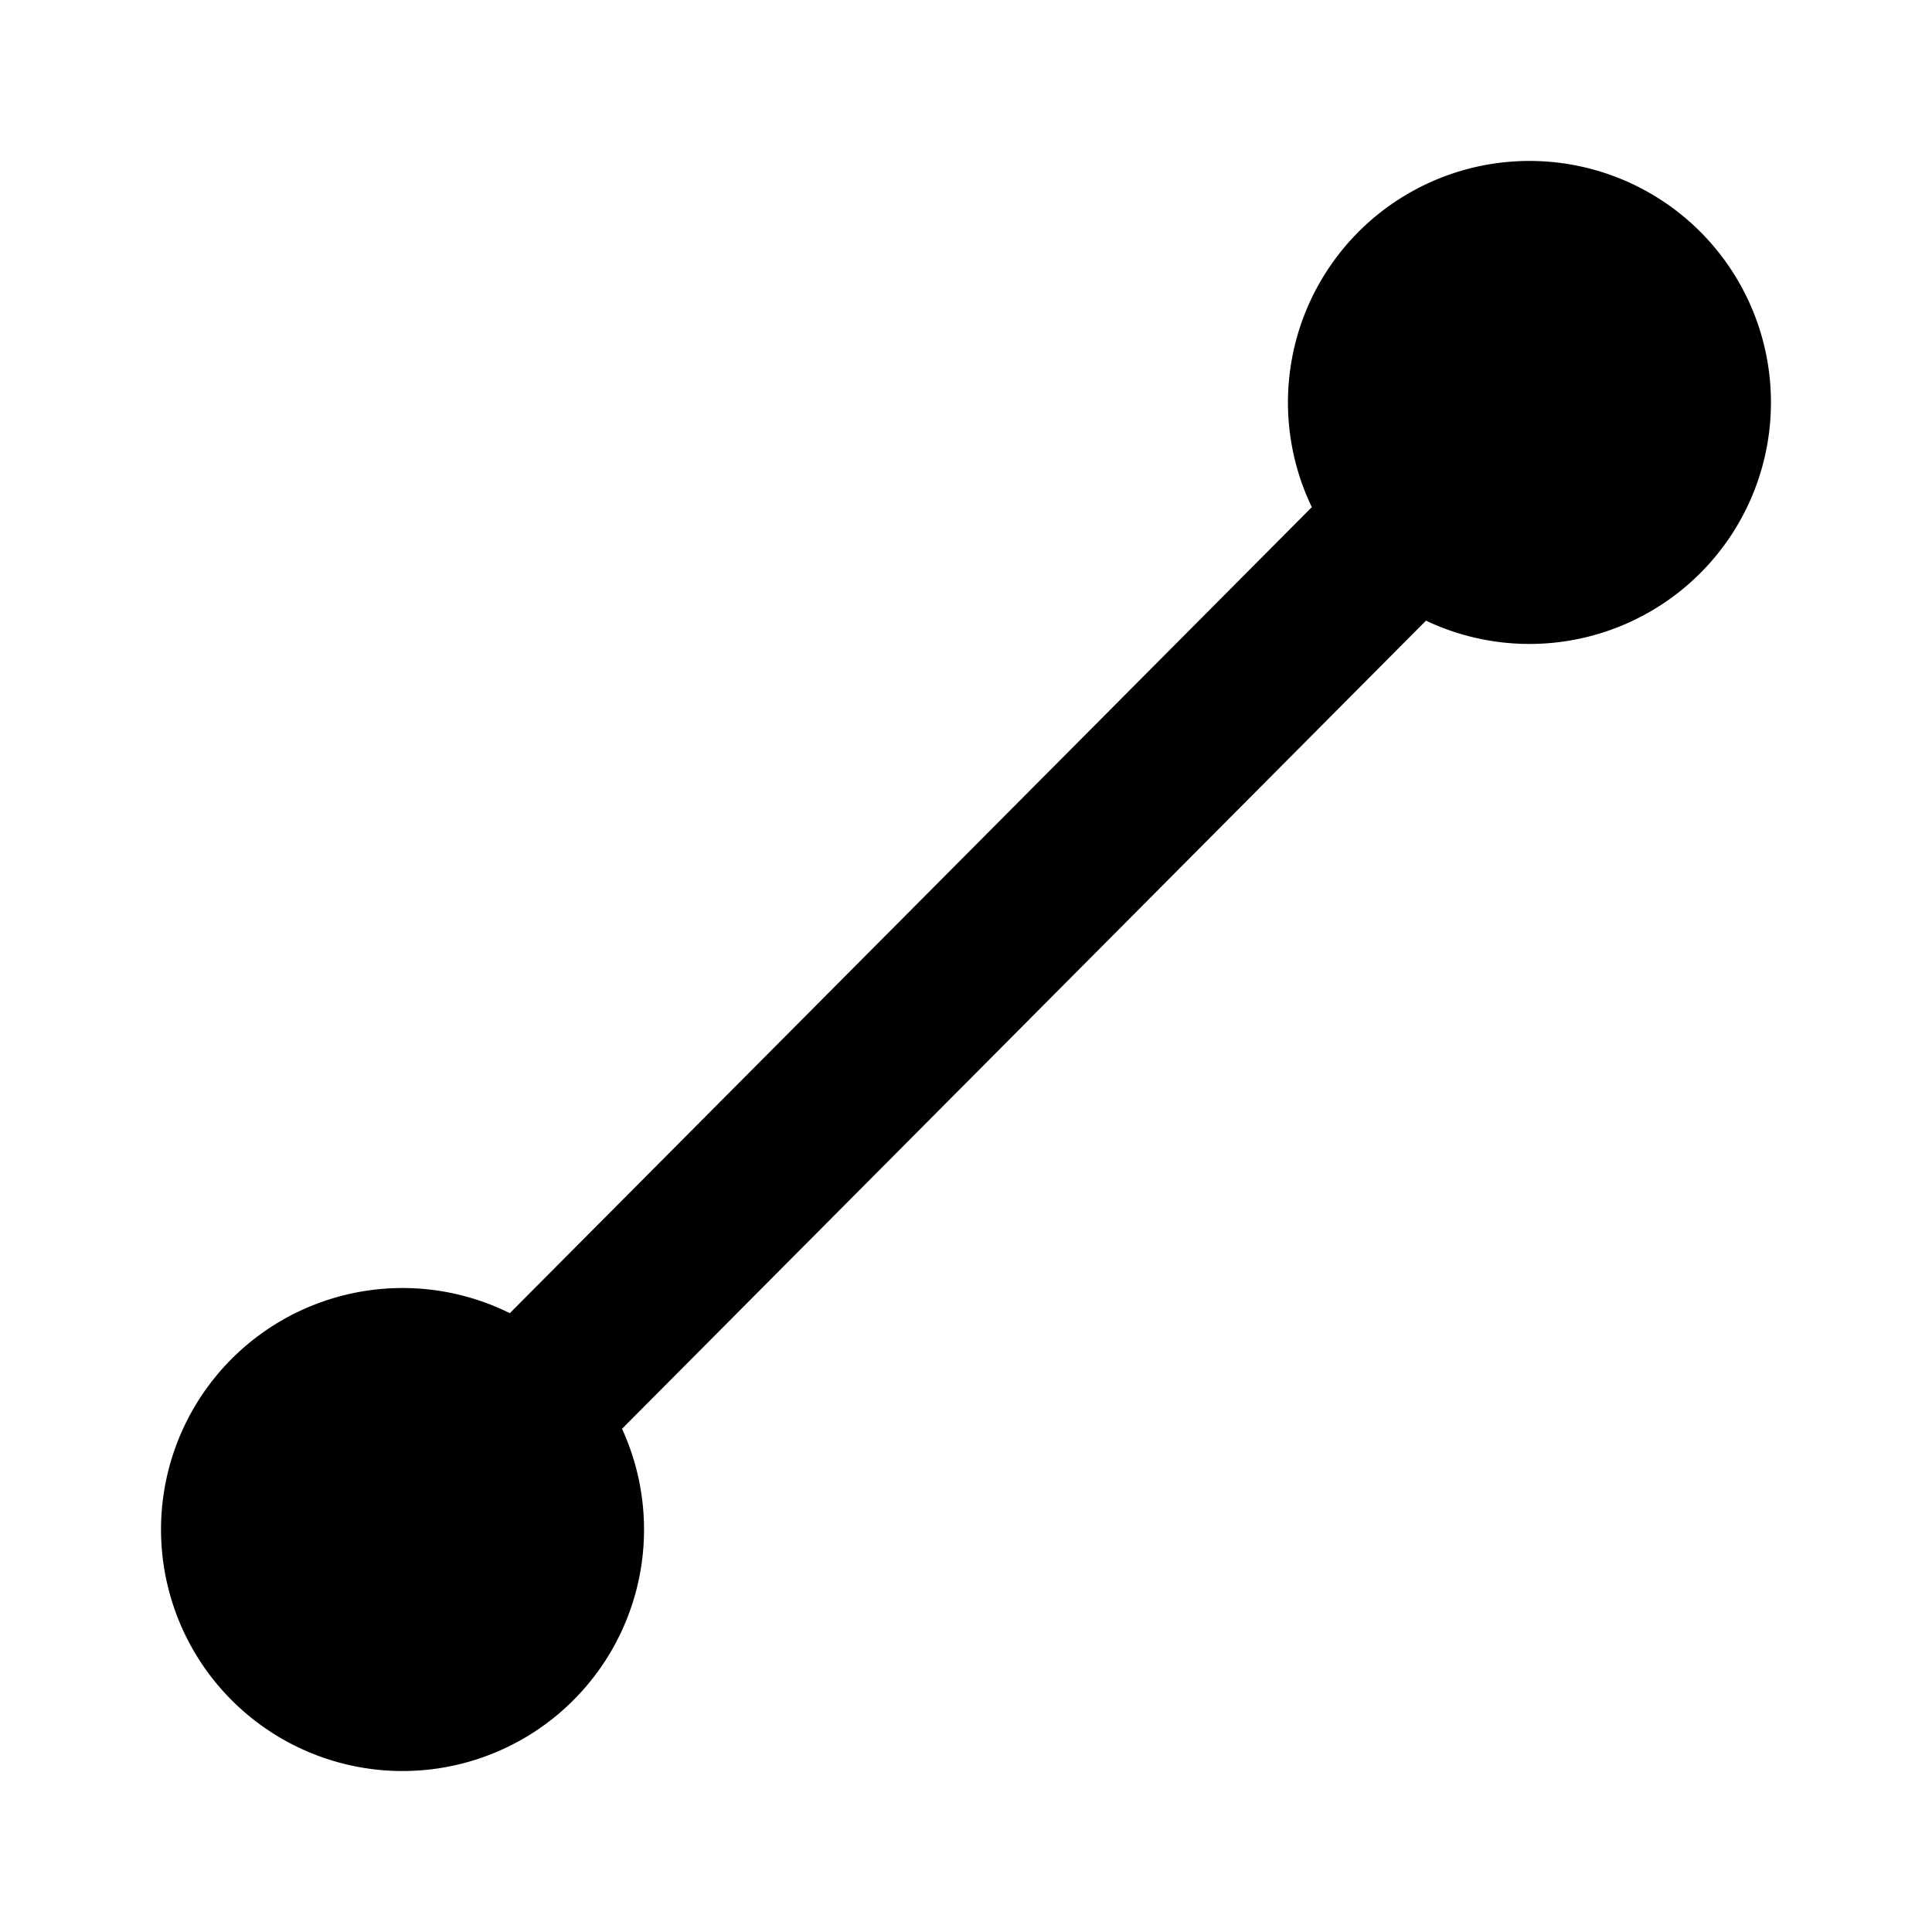
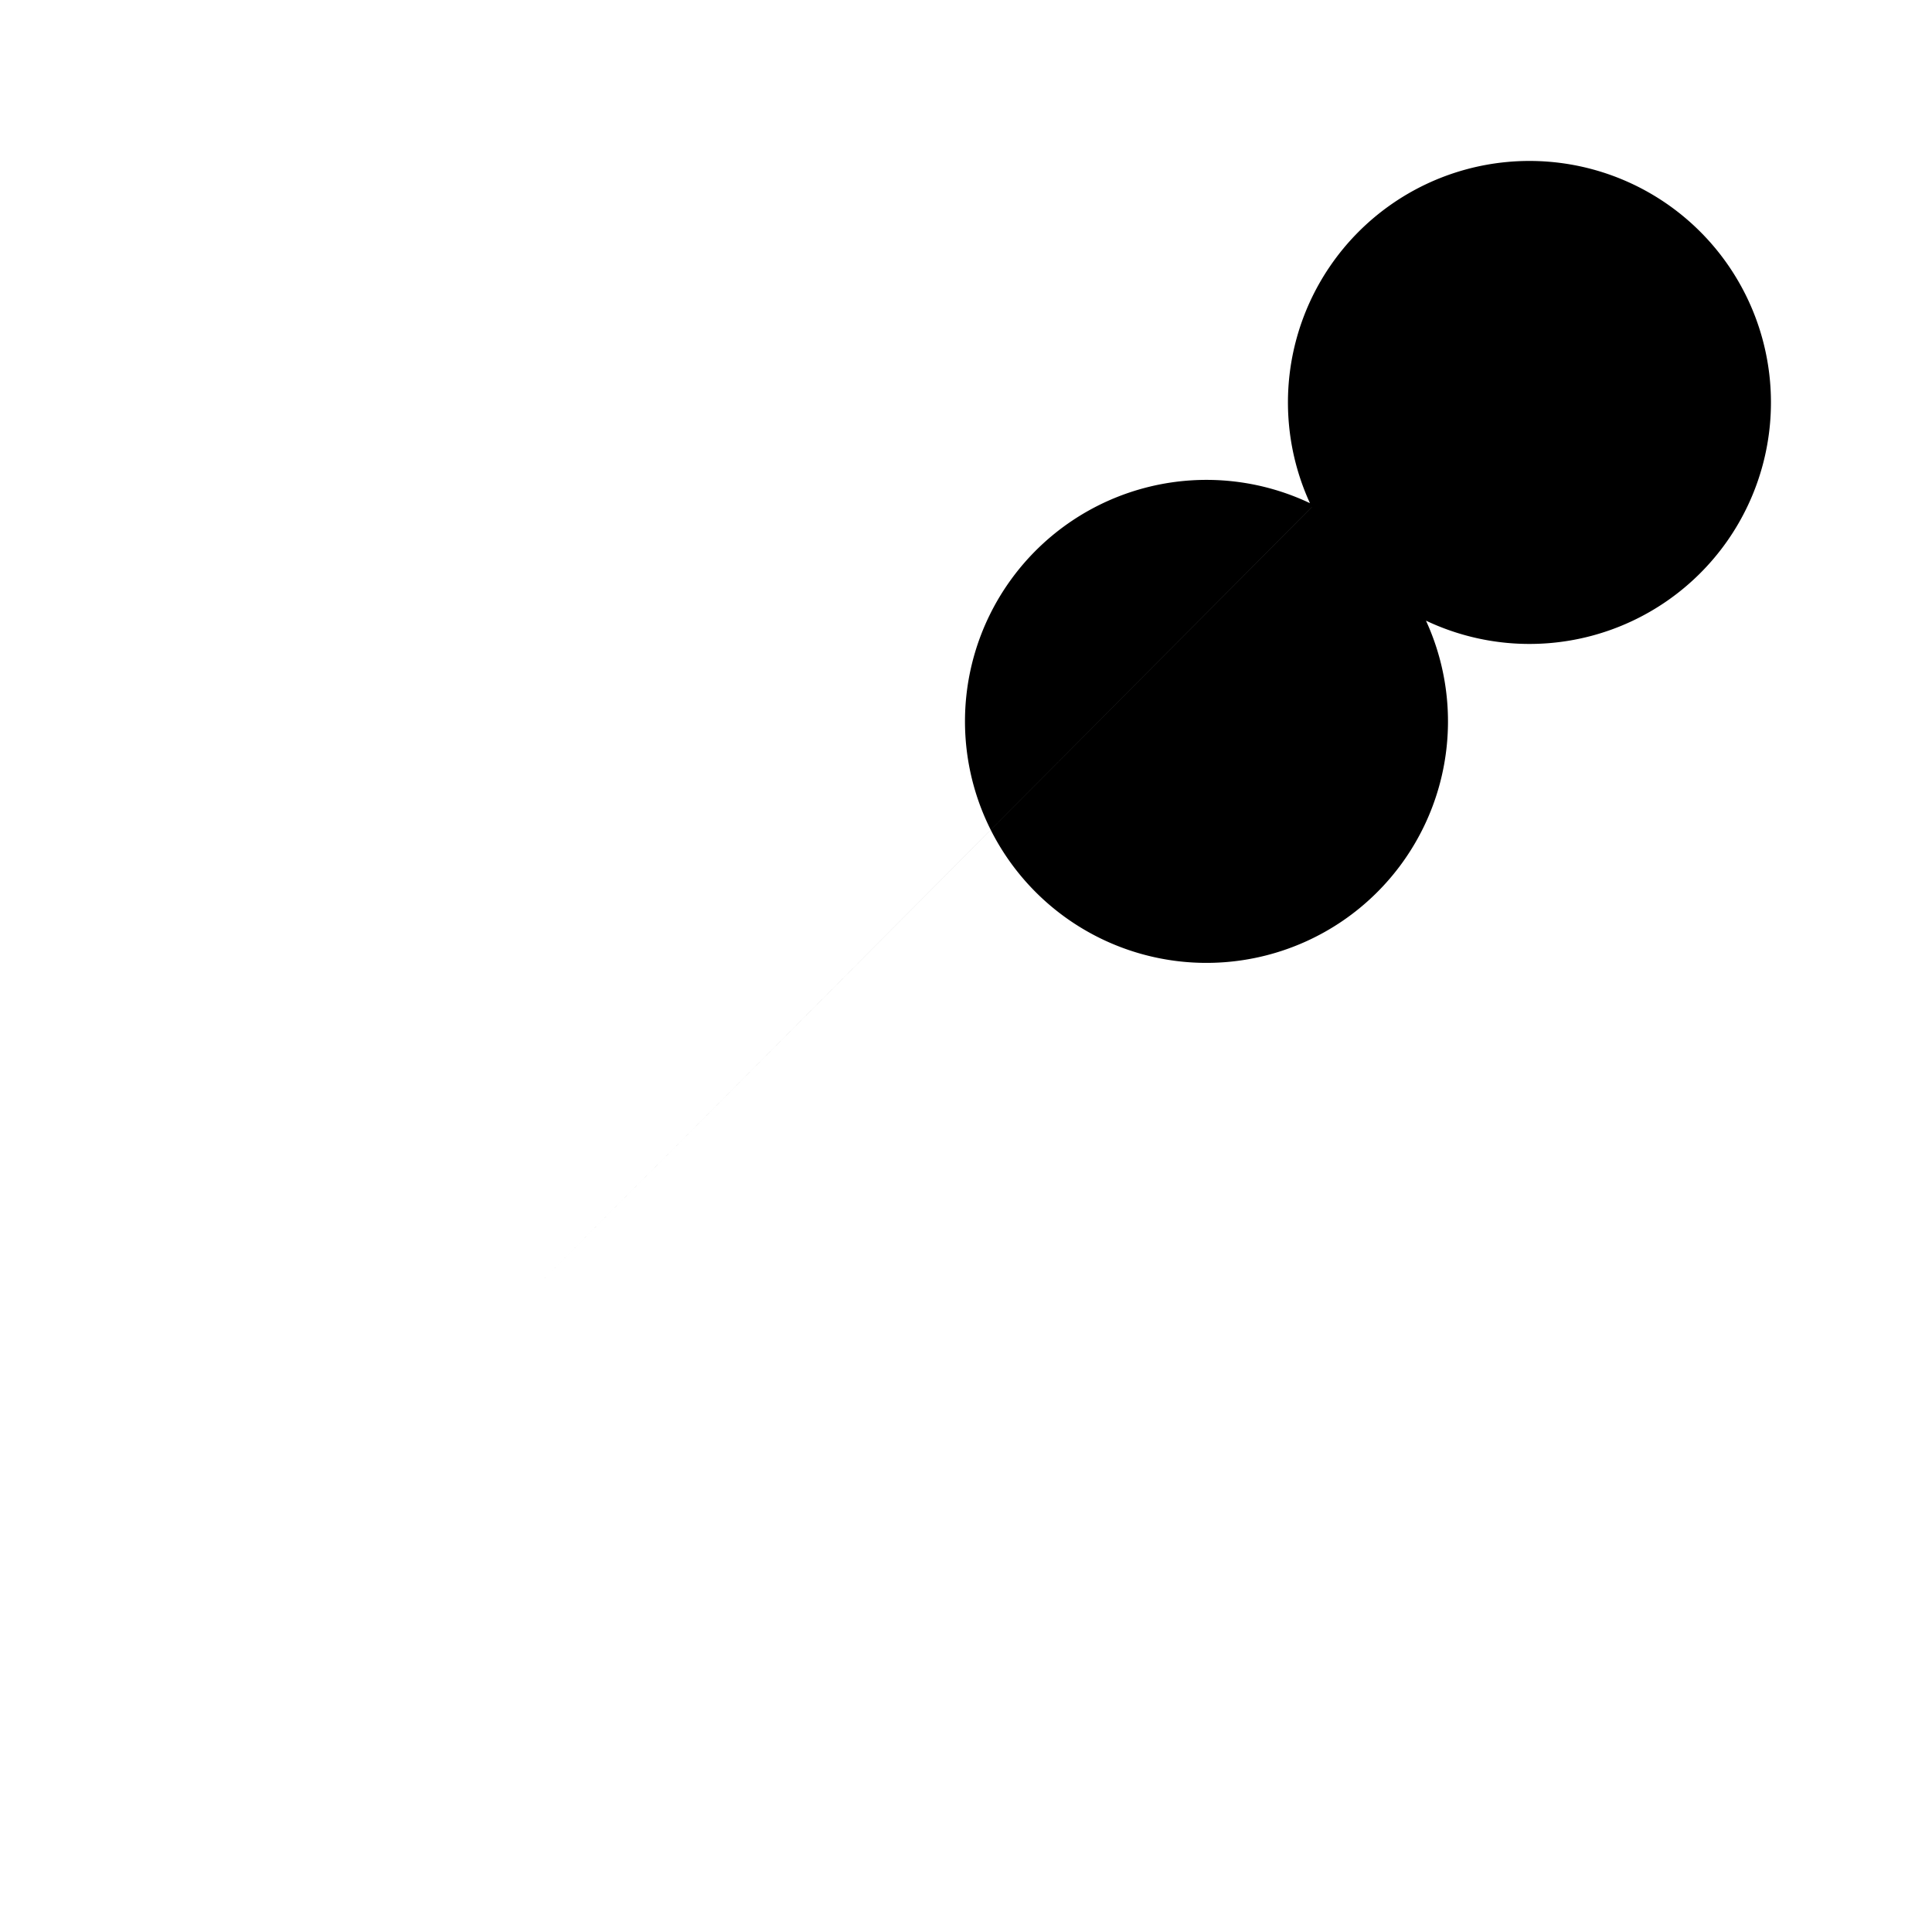
<svg xmlns="http://www.w3.org/2000/svg" width="24" height="24" fill="currentColor" class="mi-connect mi-snap-endpoint" viewBox="0 0 24 24">
-   <path d="M6.334 16.312 16.296 6.3a3 3 0 1 1 1.418 1.41L7.727 17.749a3 3 0 1 1-1.393-1.436" />
+   <path d="M6.334 16.312 16.296 6.3a3 3 0 1 1 1.418 1.41a3 3 0 1 1-1.393-1.436" />
</svg>